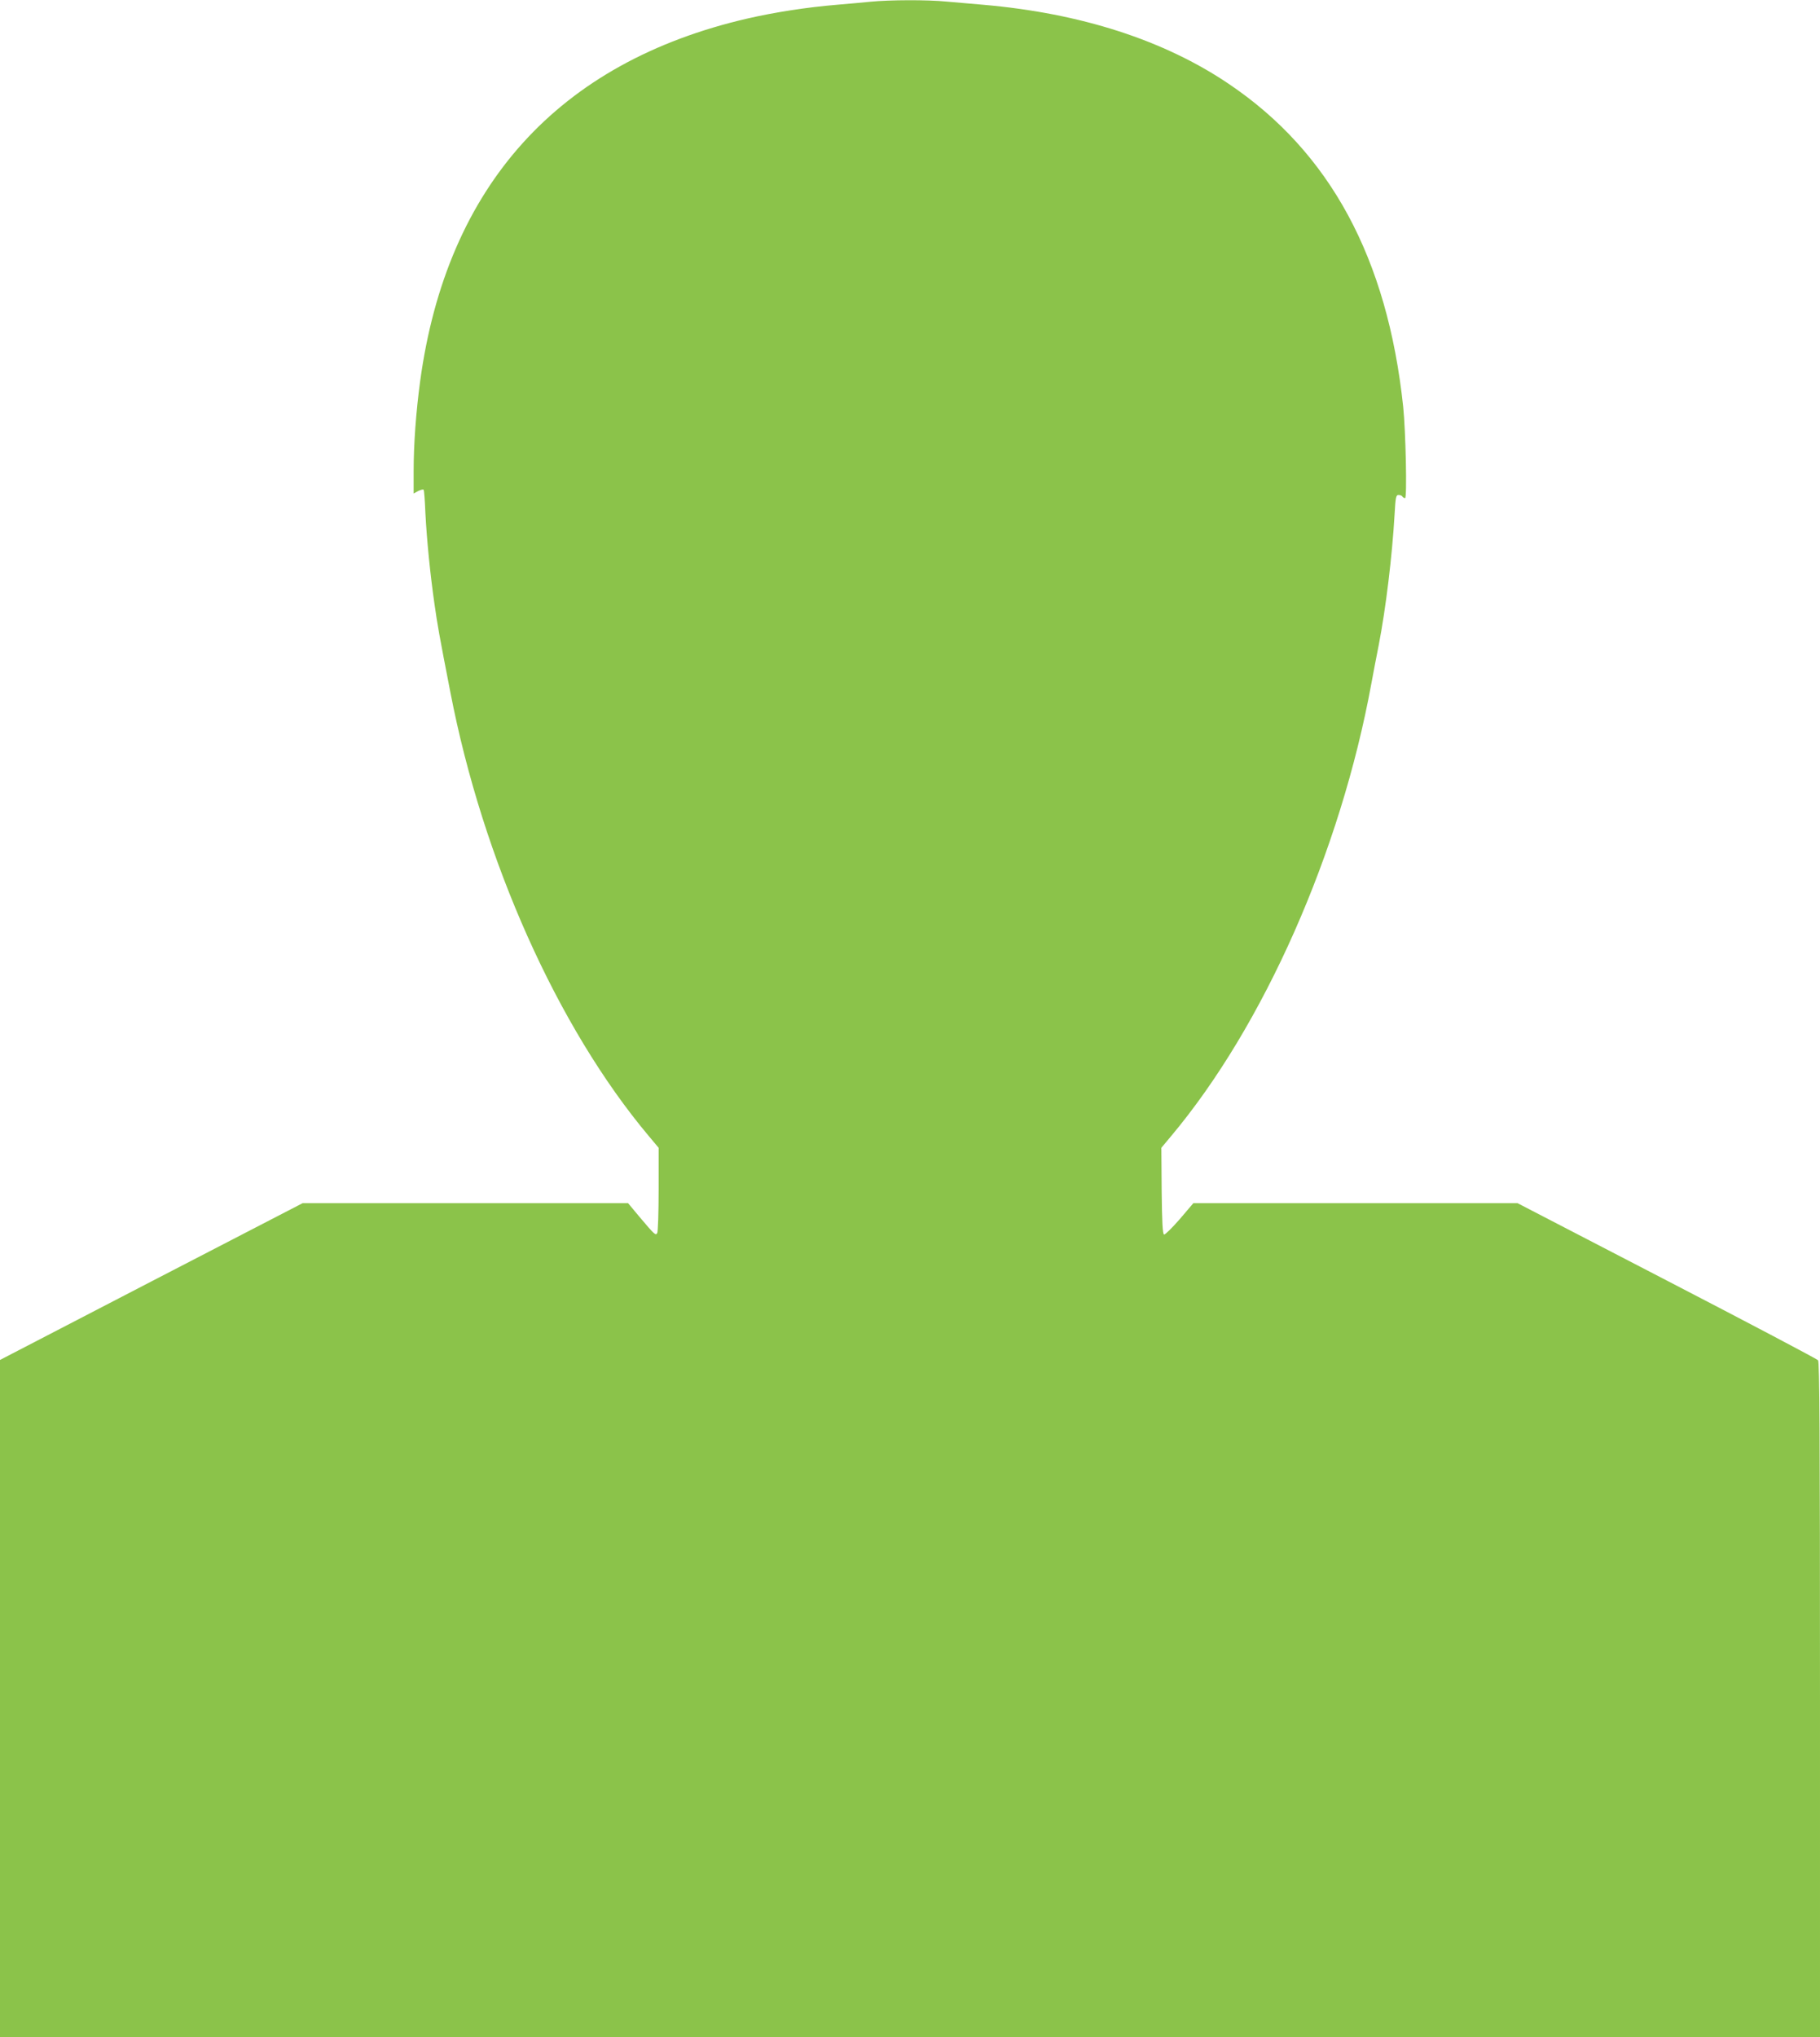
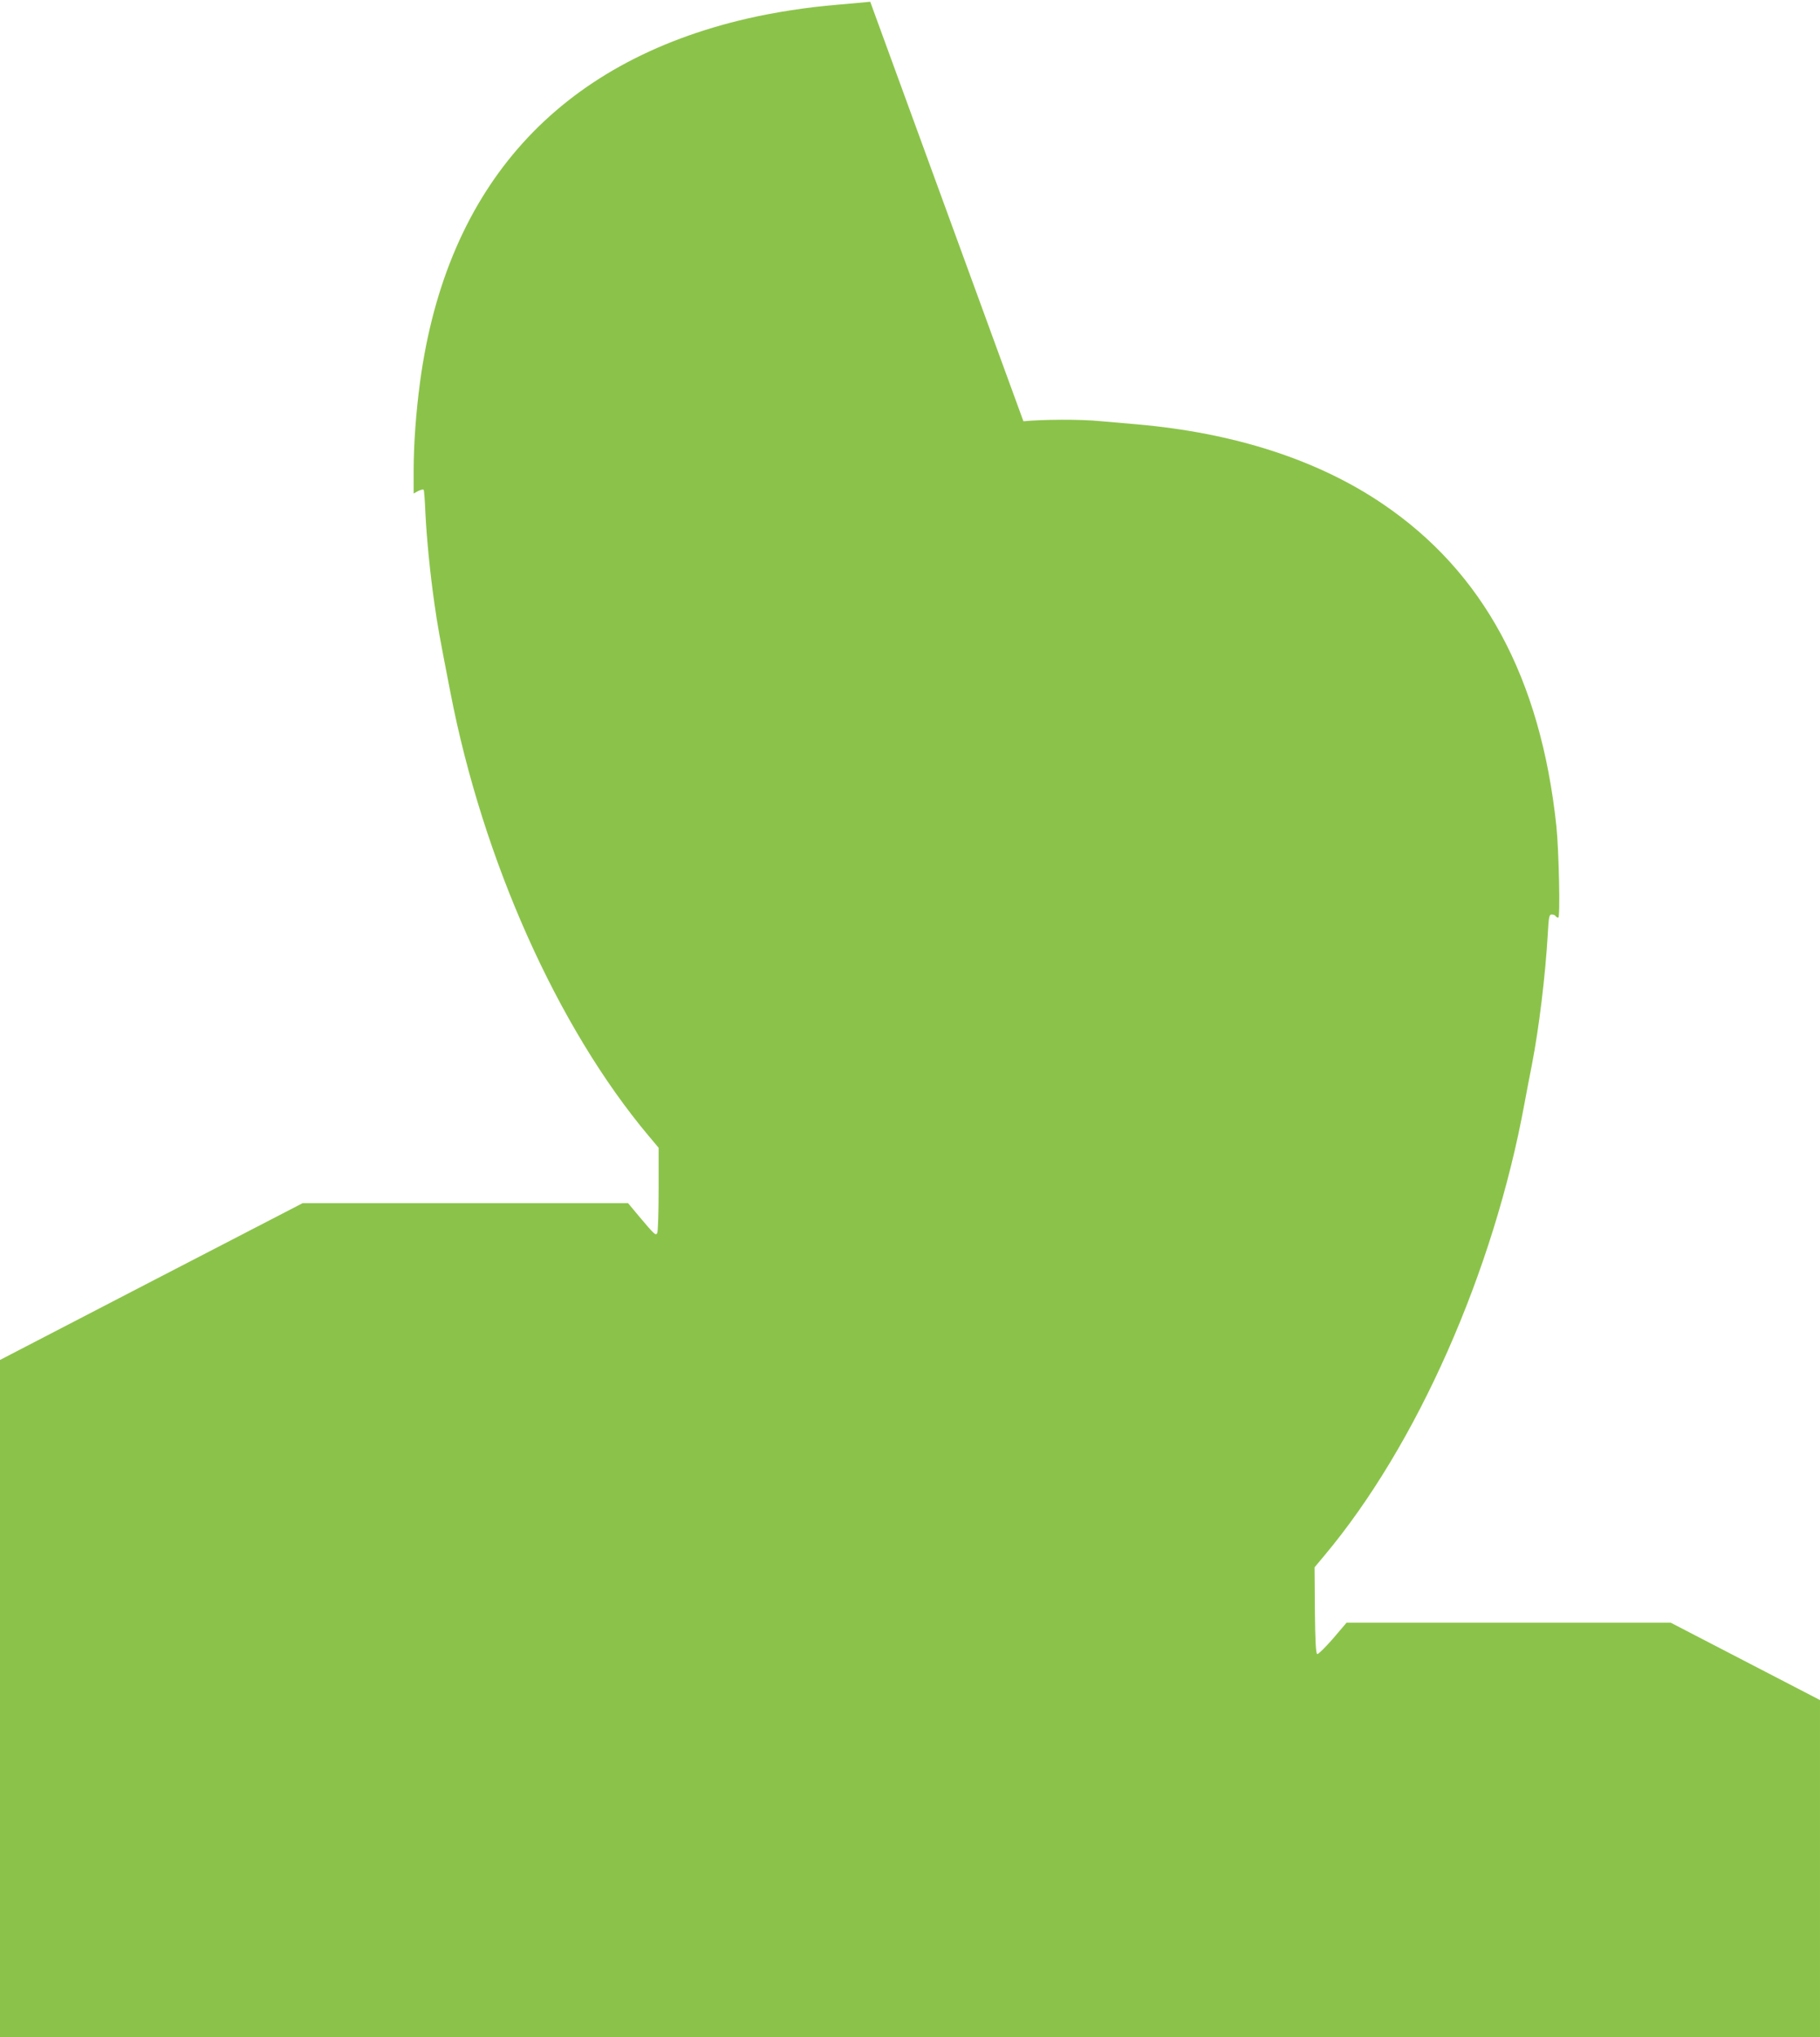
<svg xmlns="http://www.w3.org/2000/svg" version="1.0" width="1144pt" height="1280pt" viewBox="0 0 1144 1280" preserveAspectRatio="xMidYMid meet">
  <g transform="translate(0,1280) scale(0.1,-0.1)" fill="#8bc34a" stroke="none">
-     <path d="M5470 12789 c-47 -5 -141 -13 -210 -19 -191 -16 -389 -47 -560 -86 -1190 -274 -1892 -1051 -2059 -2279 -26 -193 -41 -394 -41 -568 l0 -138 29 16 c17 8 32 12 34 7 3 -4 8 -70 11 -147 9 -170 30 -382 57 -570 19 -133 29 -191 100 -555 204 -1055 674 -2106 1247 -2788 l62 -74 0 -261 c0 -144 -4 -268 -9 -275 -10 -16 -15 -12 -113 104 l-70 84 -1023 0 -1023 0 -951 -492 -951 -493 0 -2127 0 -2128 5720 0 5720 0 0 2118 c0 1679 -3 2122 -12 2135 -7 8 -435 234 -951 501 l-938 486 -1019 0 -1019 0 -86 -101 c-48 -55 -92 -98 -98 -96 -9 3 -13 81 -15 274 l-2 271 61 73 c582 693 1065 1785 1259 2844 12 66 33 174 46 240 45 232 85 562 100 823 6 109 9 122 25 122 10 0 21 -4 24 -10 3 -5 11 -10 17 -10 13 0 4 420 -12 575 -99 932 -459 1598 -1095 2027 -408 276 -933 445 -1545 498 -69 6 -172 15 -230 20 -122 12 -358 11 -480 -1z" />
+     <path d="M5470 12789 c-47 -5 -141 -13 -210 -19 -191 -16 -389 -47 -560 -86 -1190 -274 -1892 -1051 -2059 -2279 -26 -193 -41 -394 -41 -568 l0 -138 29 16 c17 8 32 12 34 7 3 -4 8 -70 11 -147 9 -170 30 -382 57 -570 19 -133 29 -191 100 -555 204 -1055 674 -2106 1247 -2788 l62 -74 0 -261 c0 -144 -4 -268 -9 -275 -10 -16 -15 -12 -113 104 l-70 84 -1023 0 -1023 0 -951 -492 -951 -493 0 -2127 0 -2128 5720 0 5720 0 0 2118 l-938 486 -1019 0 -1019 0 -86 -101 c-48 -55 -92 -98 -98 -96 -9 3 -13 81 -15 274 l-2 271 61 73 c582 693 1065 1785 1259 2844 12 66 33 174 46 240 45 232 85 562 100 823 6 109 9 122 25 122 10 0 21 -4 24 -10 3 -5 11 -10 17 -10 13 0 4 420 -12 575 -99 932 -459 1598 -1095 2027 -408 276 -933 445 -1545 498 -69 6 -172 15 -230 20 -122 12 -358 11 -480 -1z" />
  </g>
</svg>